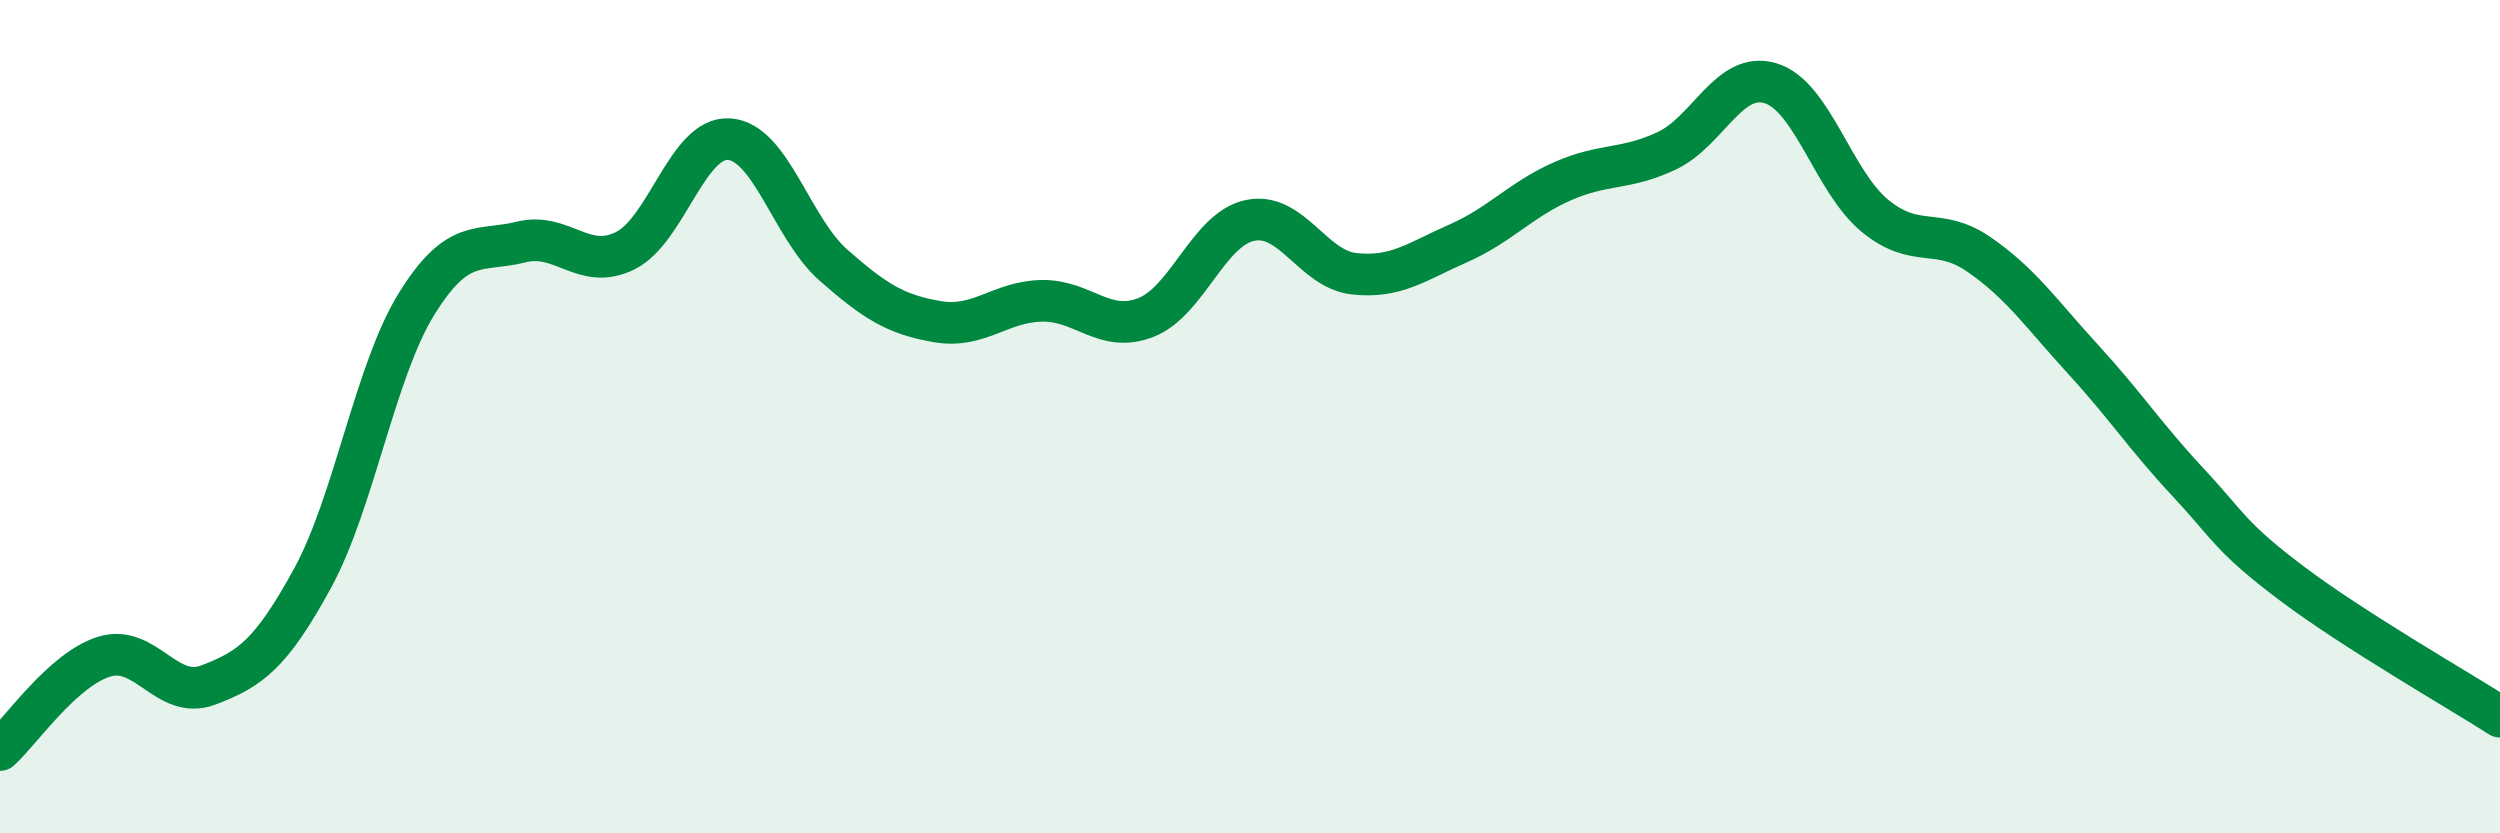
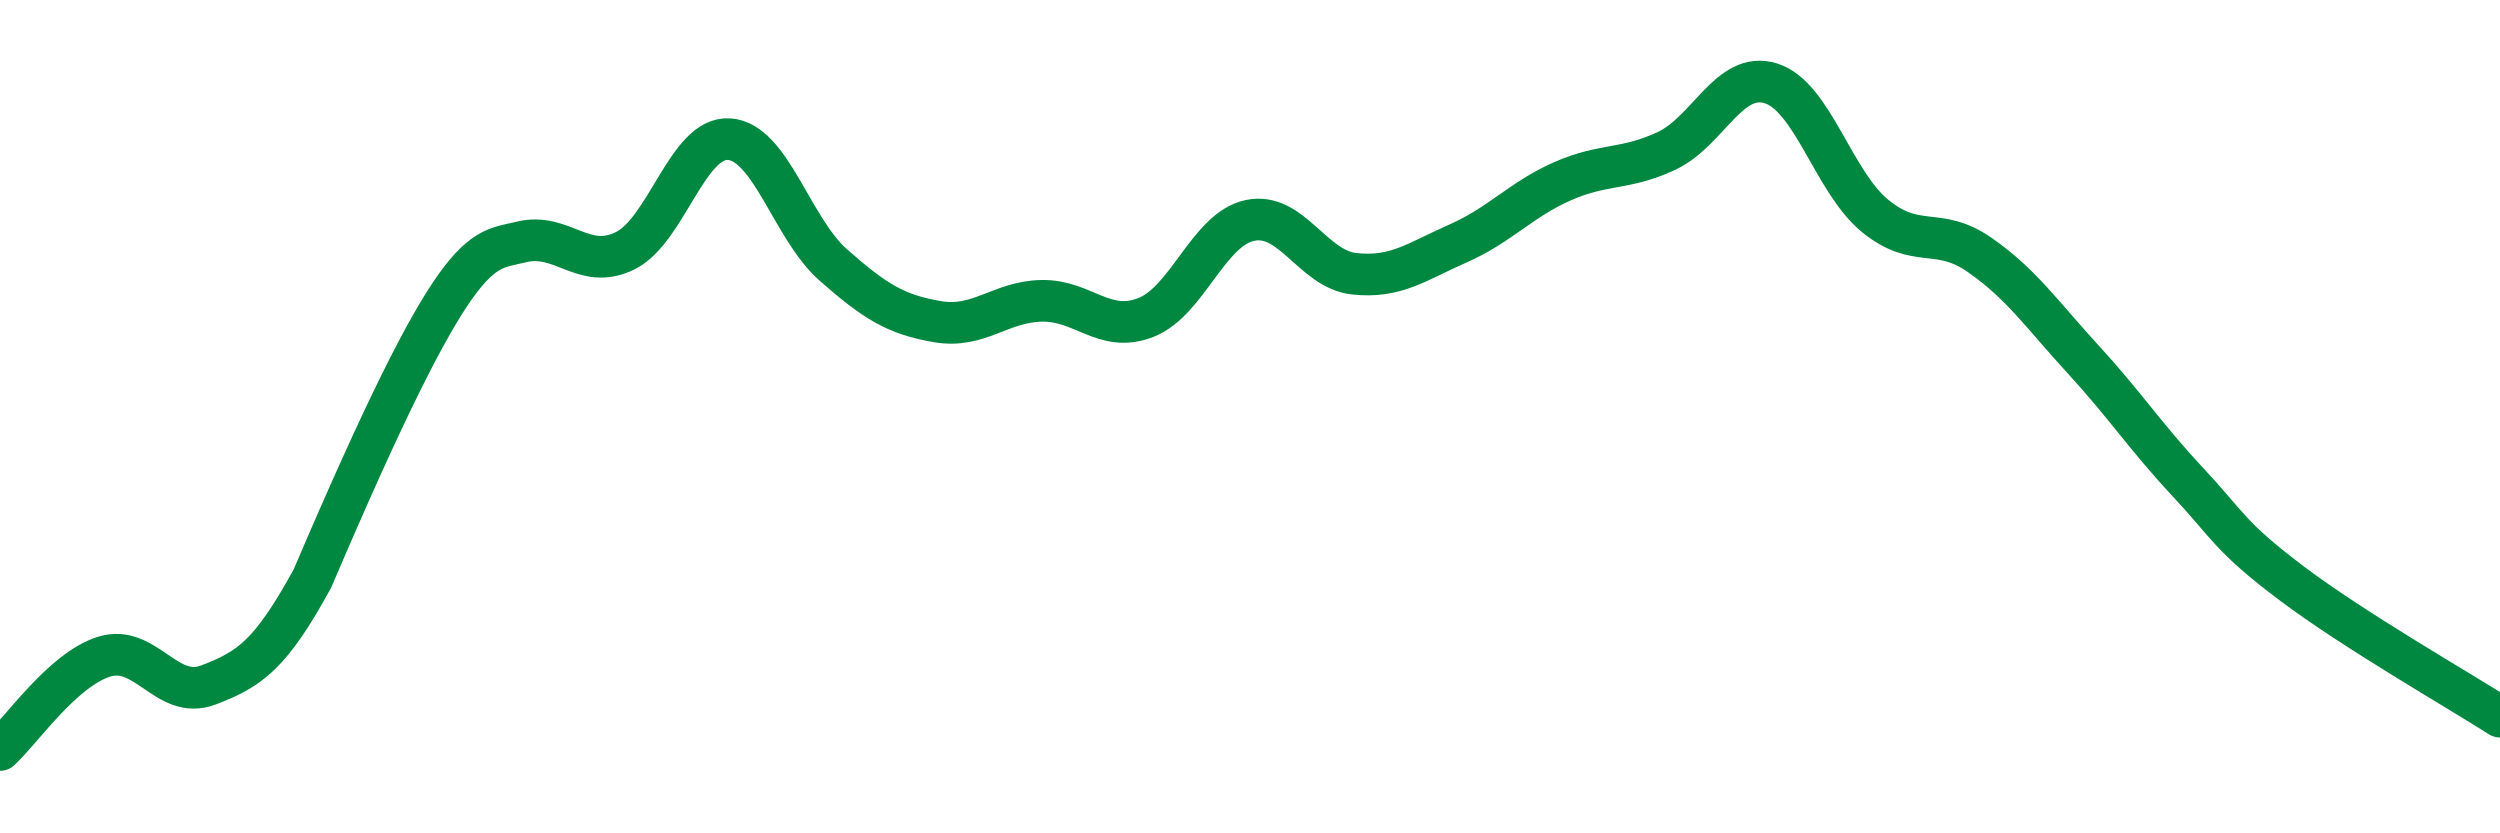
<svg xmlns="http://www.w3.org/2000/svg" width="60" height="20" viewBox="0 0 60 20">
-   <path d="M 0,18 C 0.5,17.55 1.5,16.07 2.5,15.76 C 3.5,15.45 4,16.82 5,16.44 C 6,16.06 6.5,15.71 7.5,13.88 C 8.5,12.05 9,8.9 10,7.29 C 11,5.68 11.5,6.06 12.5,5.81 C 13.5,5.56 14,6.51 15,6.02 C 16,5.53 16.5,3.27 17.5,3.34 C 18.5,3.41 19,5.48 20,6.36 C 21,7.24 21.5,7.55 22.5,7.72 C 23.5,7.89 24,7.24 25,7.22 C 26,7.2 26.5,8.01 27.5,7.62 C 28.5,7.23 29,5.5 30,5.29 C 31,5.08 31.5,6.46 32.5,6.57 C 33.5,6.68 34,6.28 35,5.84 C 36,5.4 36.5,4.79 37.5,4.35 C 38.5,3.91 39,4.09 40,3.62 C 41,3.15 41.5,1.69 42.5,2 C 43.5,2.31 44,4.36 45,5.18 C 46,6 46.5,5.42 47.5,6.11 C 48.5,6.8 49,7.54 50,8.63 C 51,9.72 51.5,10.49 52.5,11.56 C 53.5,12.63 53.5,12.87 55,14 C 56.5,15.13 59,16.56 60,17.2L60 20L0 20Z" fill="#008740" opacity="0.1" stroke-linecap="round" stroke-linejoin="round" />
-   <path d="M 0,18 C 0.5,17.55 1.5,16.07 2.5,15.76 C 3.5,15.45 4,16.82 5,16.44 C 6,16.06 6.5,15.71 7.5,13.88 C 8.5,12.05 9,8.9 10,7.29 C 11,5.68 11.5,6.06 12.5,5.81 C 13.5,5.56 14,6.51 15,6.02 C 16,5.53 16.5,3.27 17.5,3.34 C 18.5,3.41 19,5.48 20,6.36 C 21,7.24 21.5,7.55 22.5,7.72 C 23.5,7.89 24,7.24 25,7.22 C 26,7.2 26.5,8.01 27.5,7.62 C 28.5,7.23 29,5.5 30,5.29 C 31,5.08 31.5,6.46 32.5,6.57 C 33.5,6.68 34,6.28 35,5.84 C 36,5.4 36.5,4.79 37.5,4.35 C 38.5,3.91 39,4.09 40,3.62 C 41,3.15 41.5,1.69 42.5,2 C 43.5,2.31 44,4.36 45,5.18 C 46,6 46.5,5.42 47.5,6.11 C 48.5,6.8 49,7.54 50,8.63 C 51,9.72 51.5,10.49 52.5,11.56 C 53.5,12.63 53.5,12.87 55,14 C 56.5,15.13 59,16.56 60,17.2" stroke="#008740" stroke-width="1" fill="none" stroke-linecap="round" stroke-linejoin="round" />
+   <path d="M 0,18 C 0.5,17.55 1.5,16.07 2.5,15.76 C 3.5,15.45 4,16.82 5,16.44 C 6,16.06 6.5,15.71 7.5,13.88 C 11,5.68 11.5,6.06 12.5,5.81 C 13.5,5.56 14,6.51 15,6.02 C 16,5.53 16.5,3.27 17.5,3.34 C 18.5,3.41 19,5.48 20,6.36 C 21,7.24 21.5,7.55 22.5,7.72 C 23.5,7.89 24,7.24 25,7.22 C 26,7.2 26.5,8.01 27.5,7.62 C 28.5,7.23 29,5.5 30,5.29 C 31,5.08 31.5,6.46 32.5,6.57 C 33.5,6.68 34,6.28 35,5.84 C 36,5.4 36.5,4.79 37.5,4.35 C 38.5,3.91 39,4.09 40,3.62 C 41,3.15 41.5,1.69 42.5,2 C 43.5,2.31 44,4.36 45,5.18 C 46,6 46.5,5.42 47.5,6.11 C 48.5,6.8 49,7.54 50,8.63 C 51,9.72 51.5,10.49 52.5,11.56 C 53.5,12.63 53.5,12.87 55,14 C 56.5,15.13 59,16.56 60,17.2" stroke="#008740" stroke-width="1" fill="none" stroke-linecap="round" stroke-linejoin="round" />
</svg>